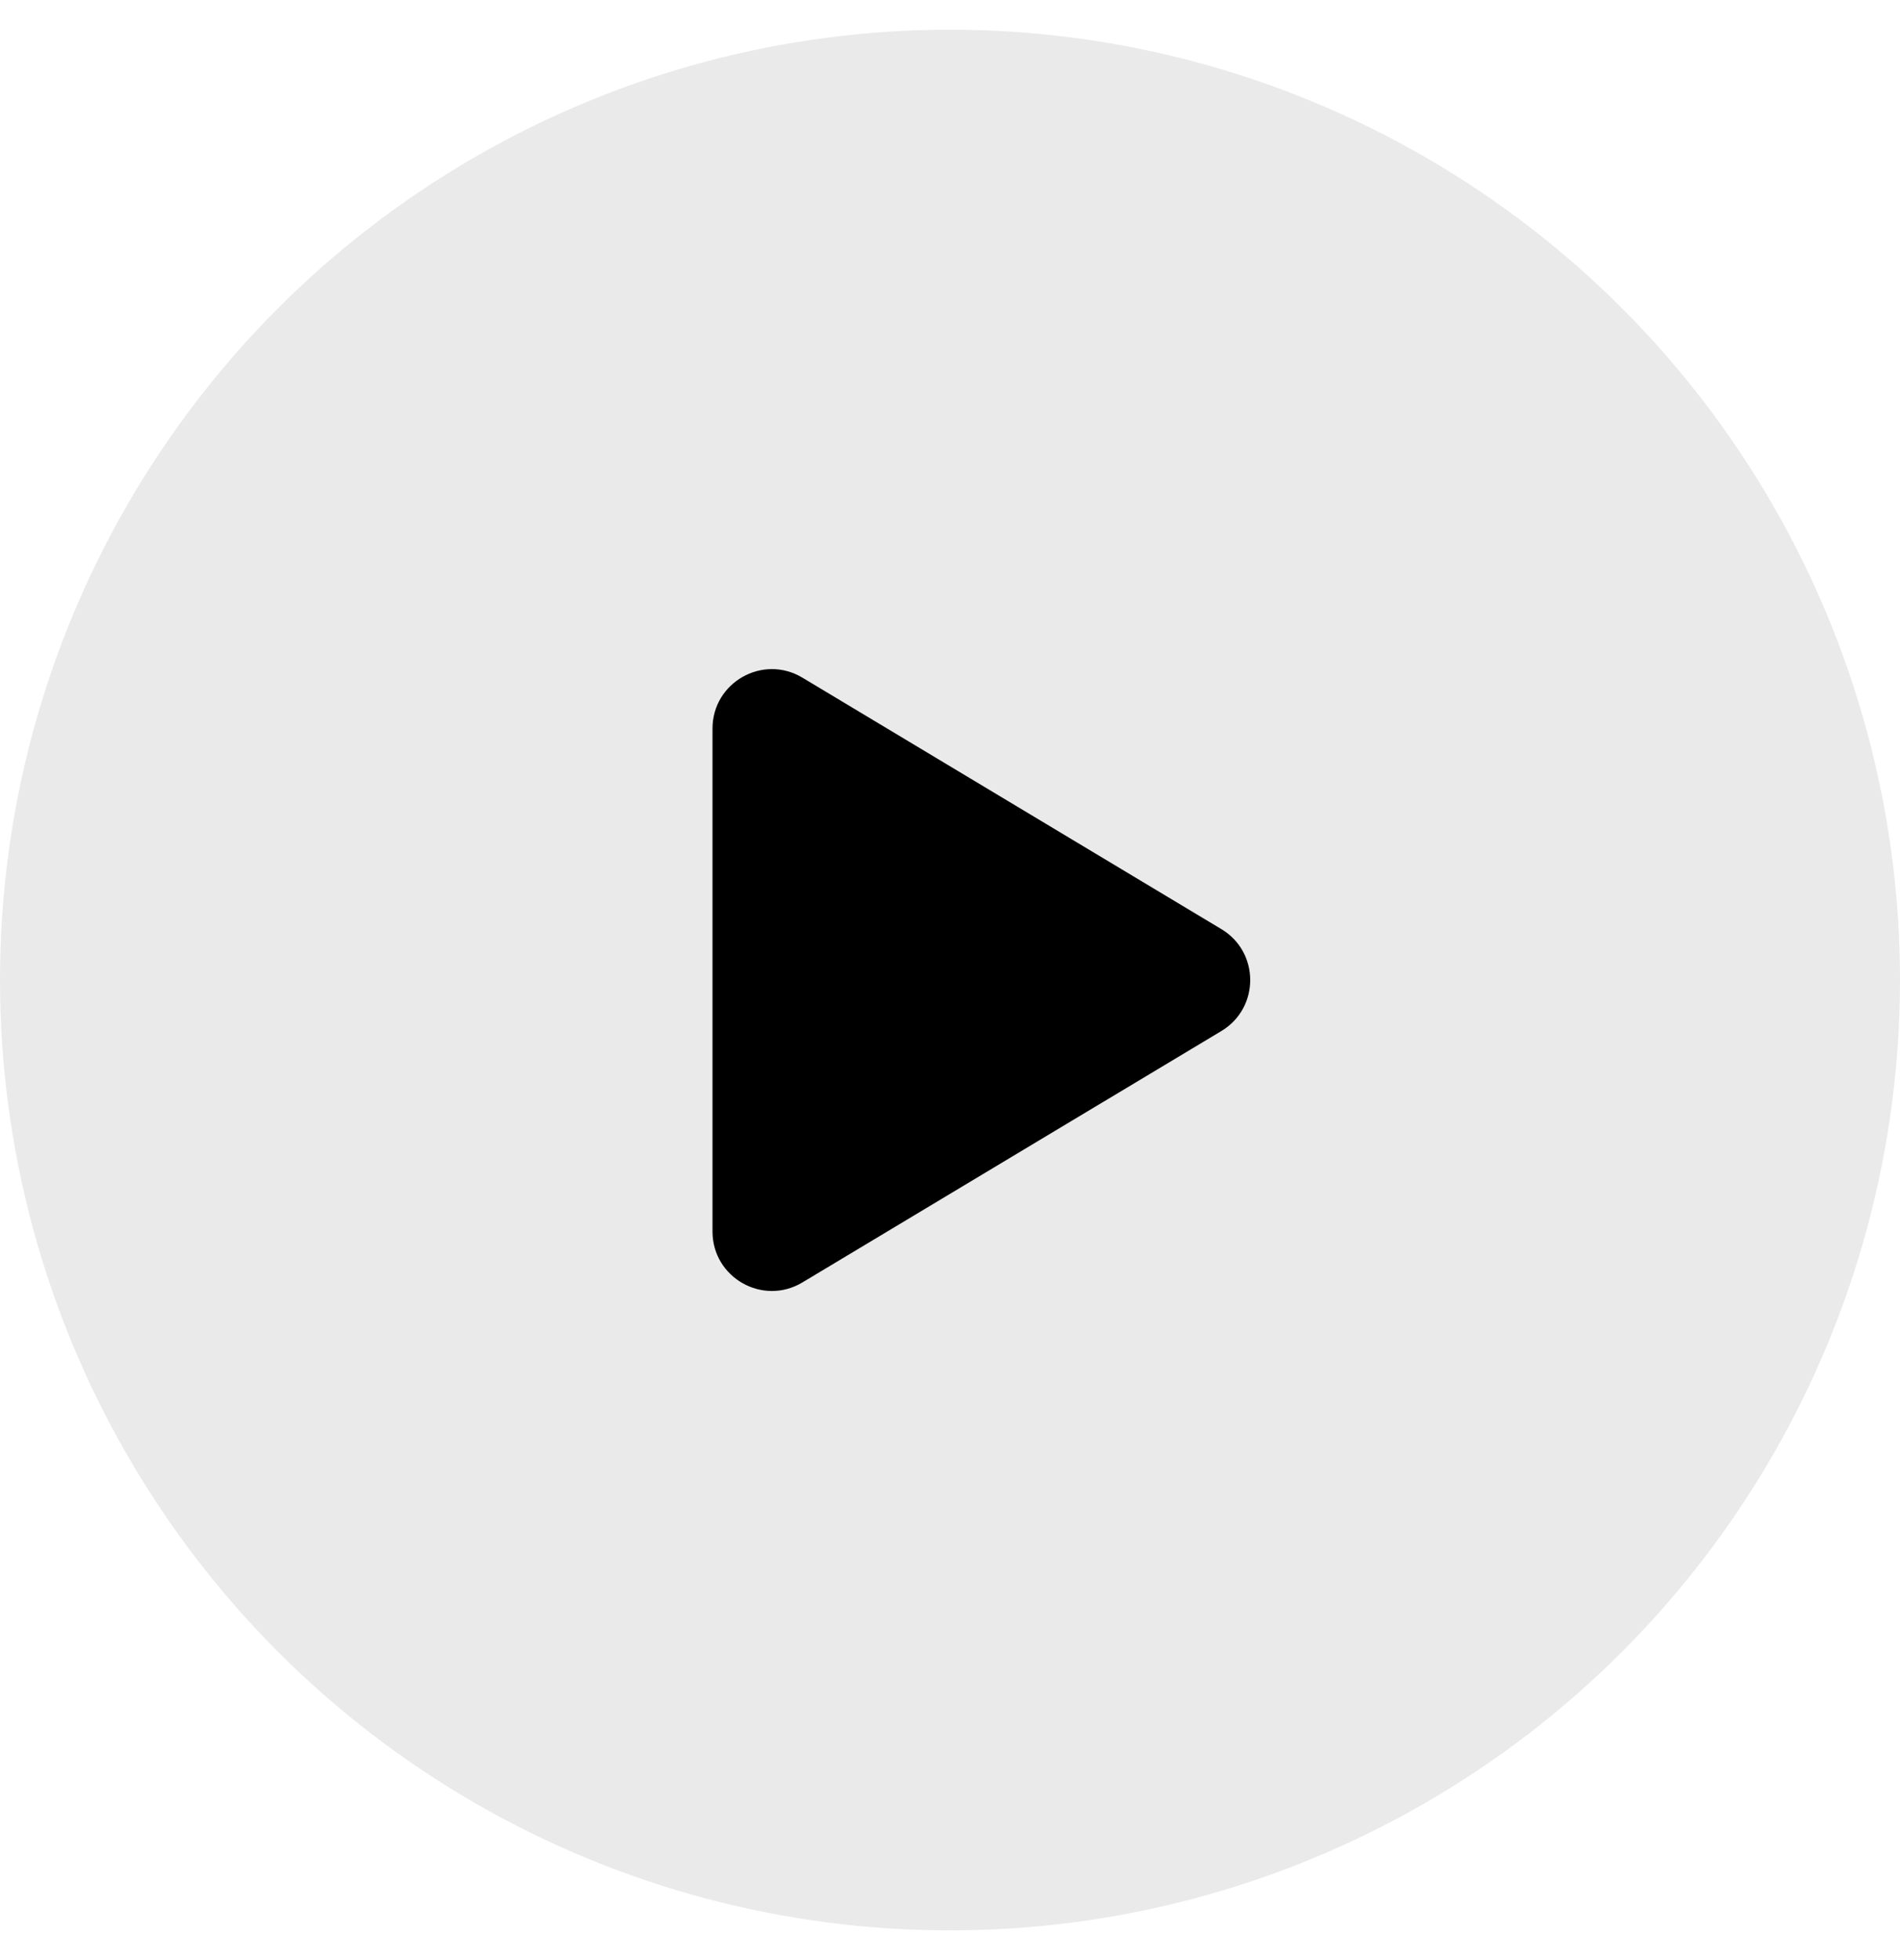
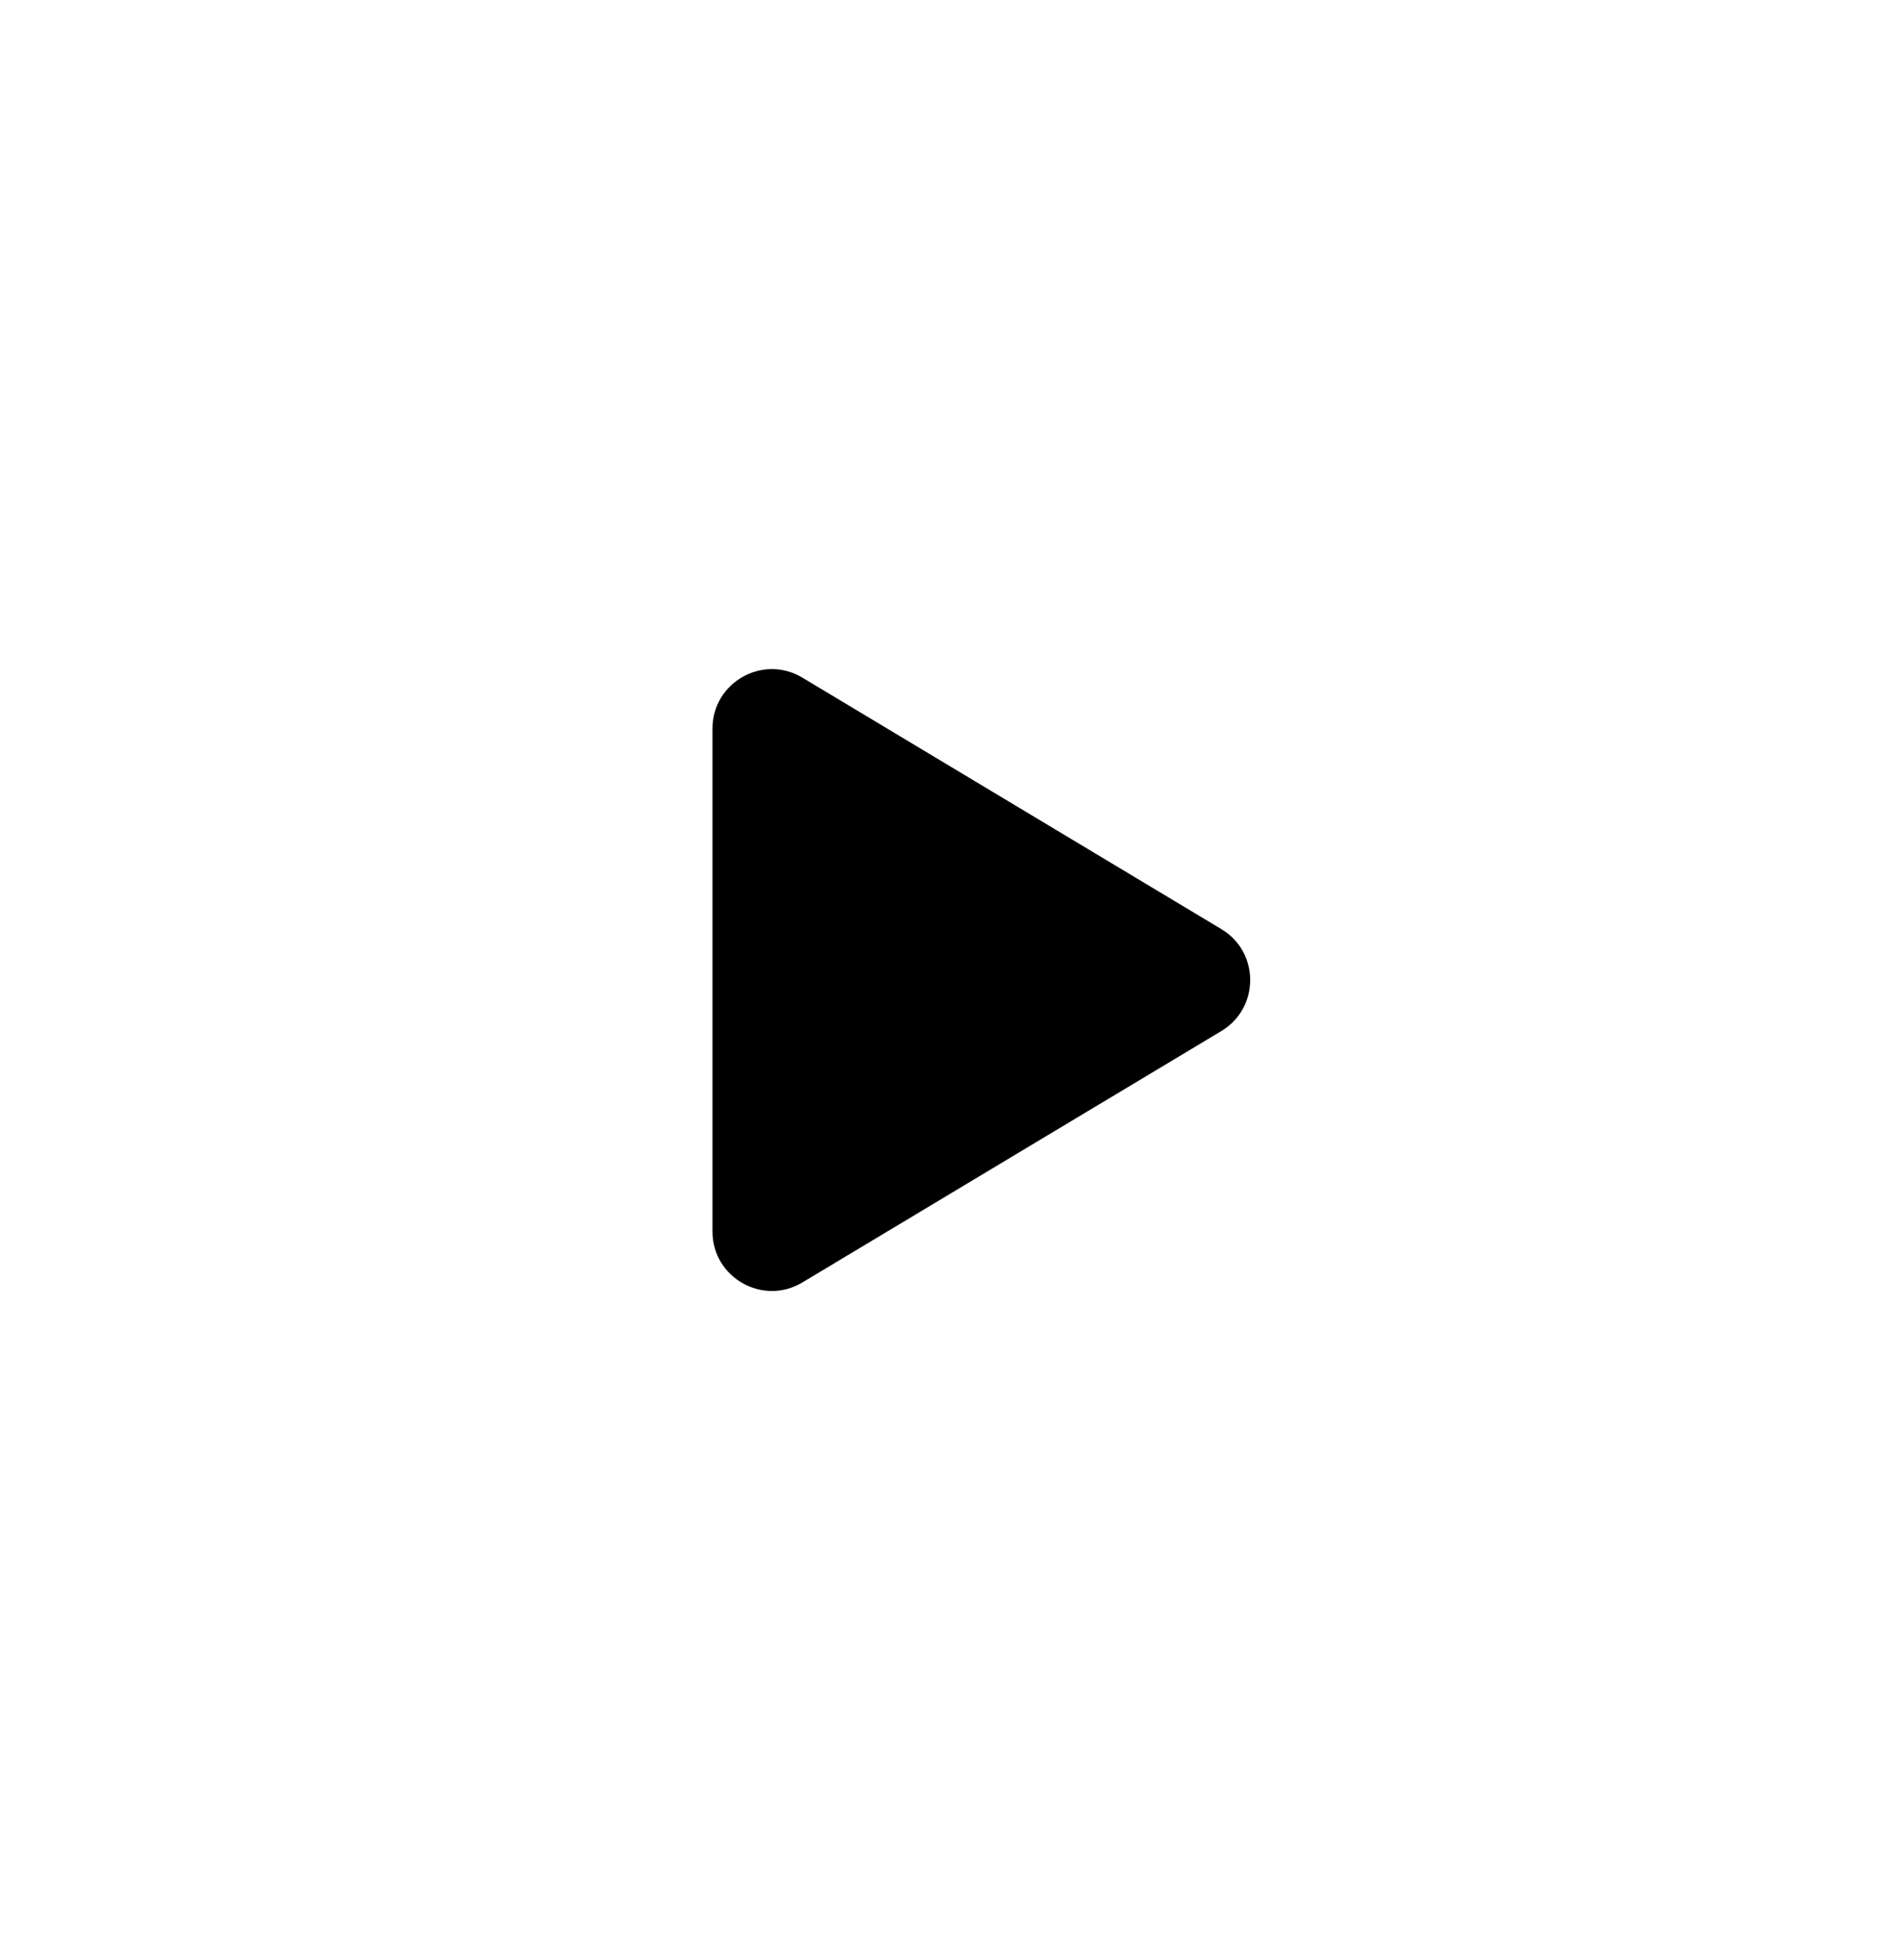
<svg xmlns="http://www.w3.org/2000/svg" width="32" height="33" viewBox="0 0 32 33" fill="none">
-   <circle cx="16" cy="16.5" r="16" fill="#EAEAEA" />
  <path d="M20.571 15.643C21.218 16.031 21.218 16.969 20.571 17.358L13.514 21.591C12.848 21.991 12 21.511 12 20.734L12 12.266C12 11.489 12.848 11.009 13.514 11.409L20.571 15.643Z" fill="black" />
</svg>